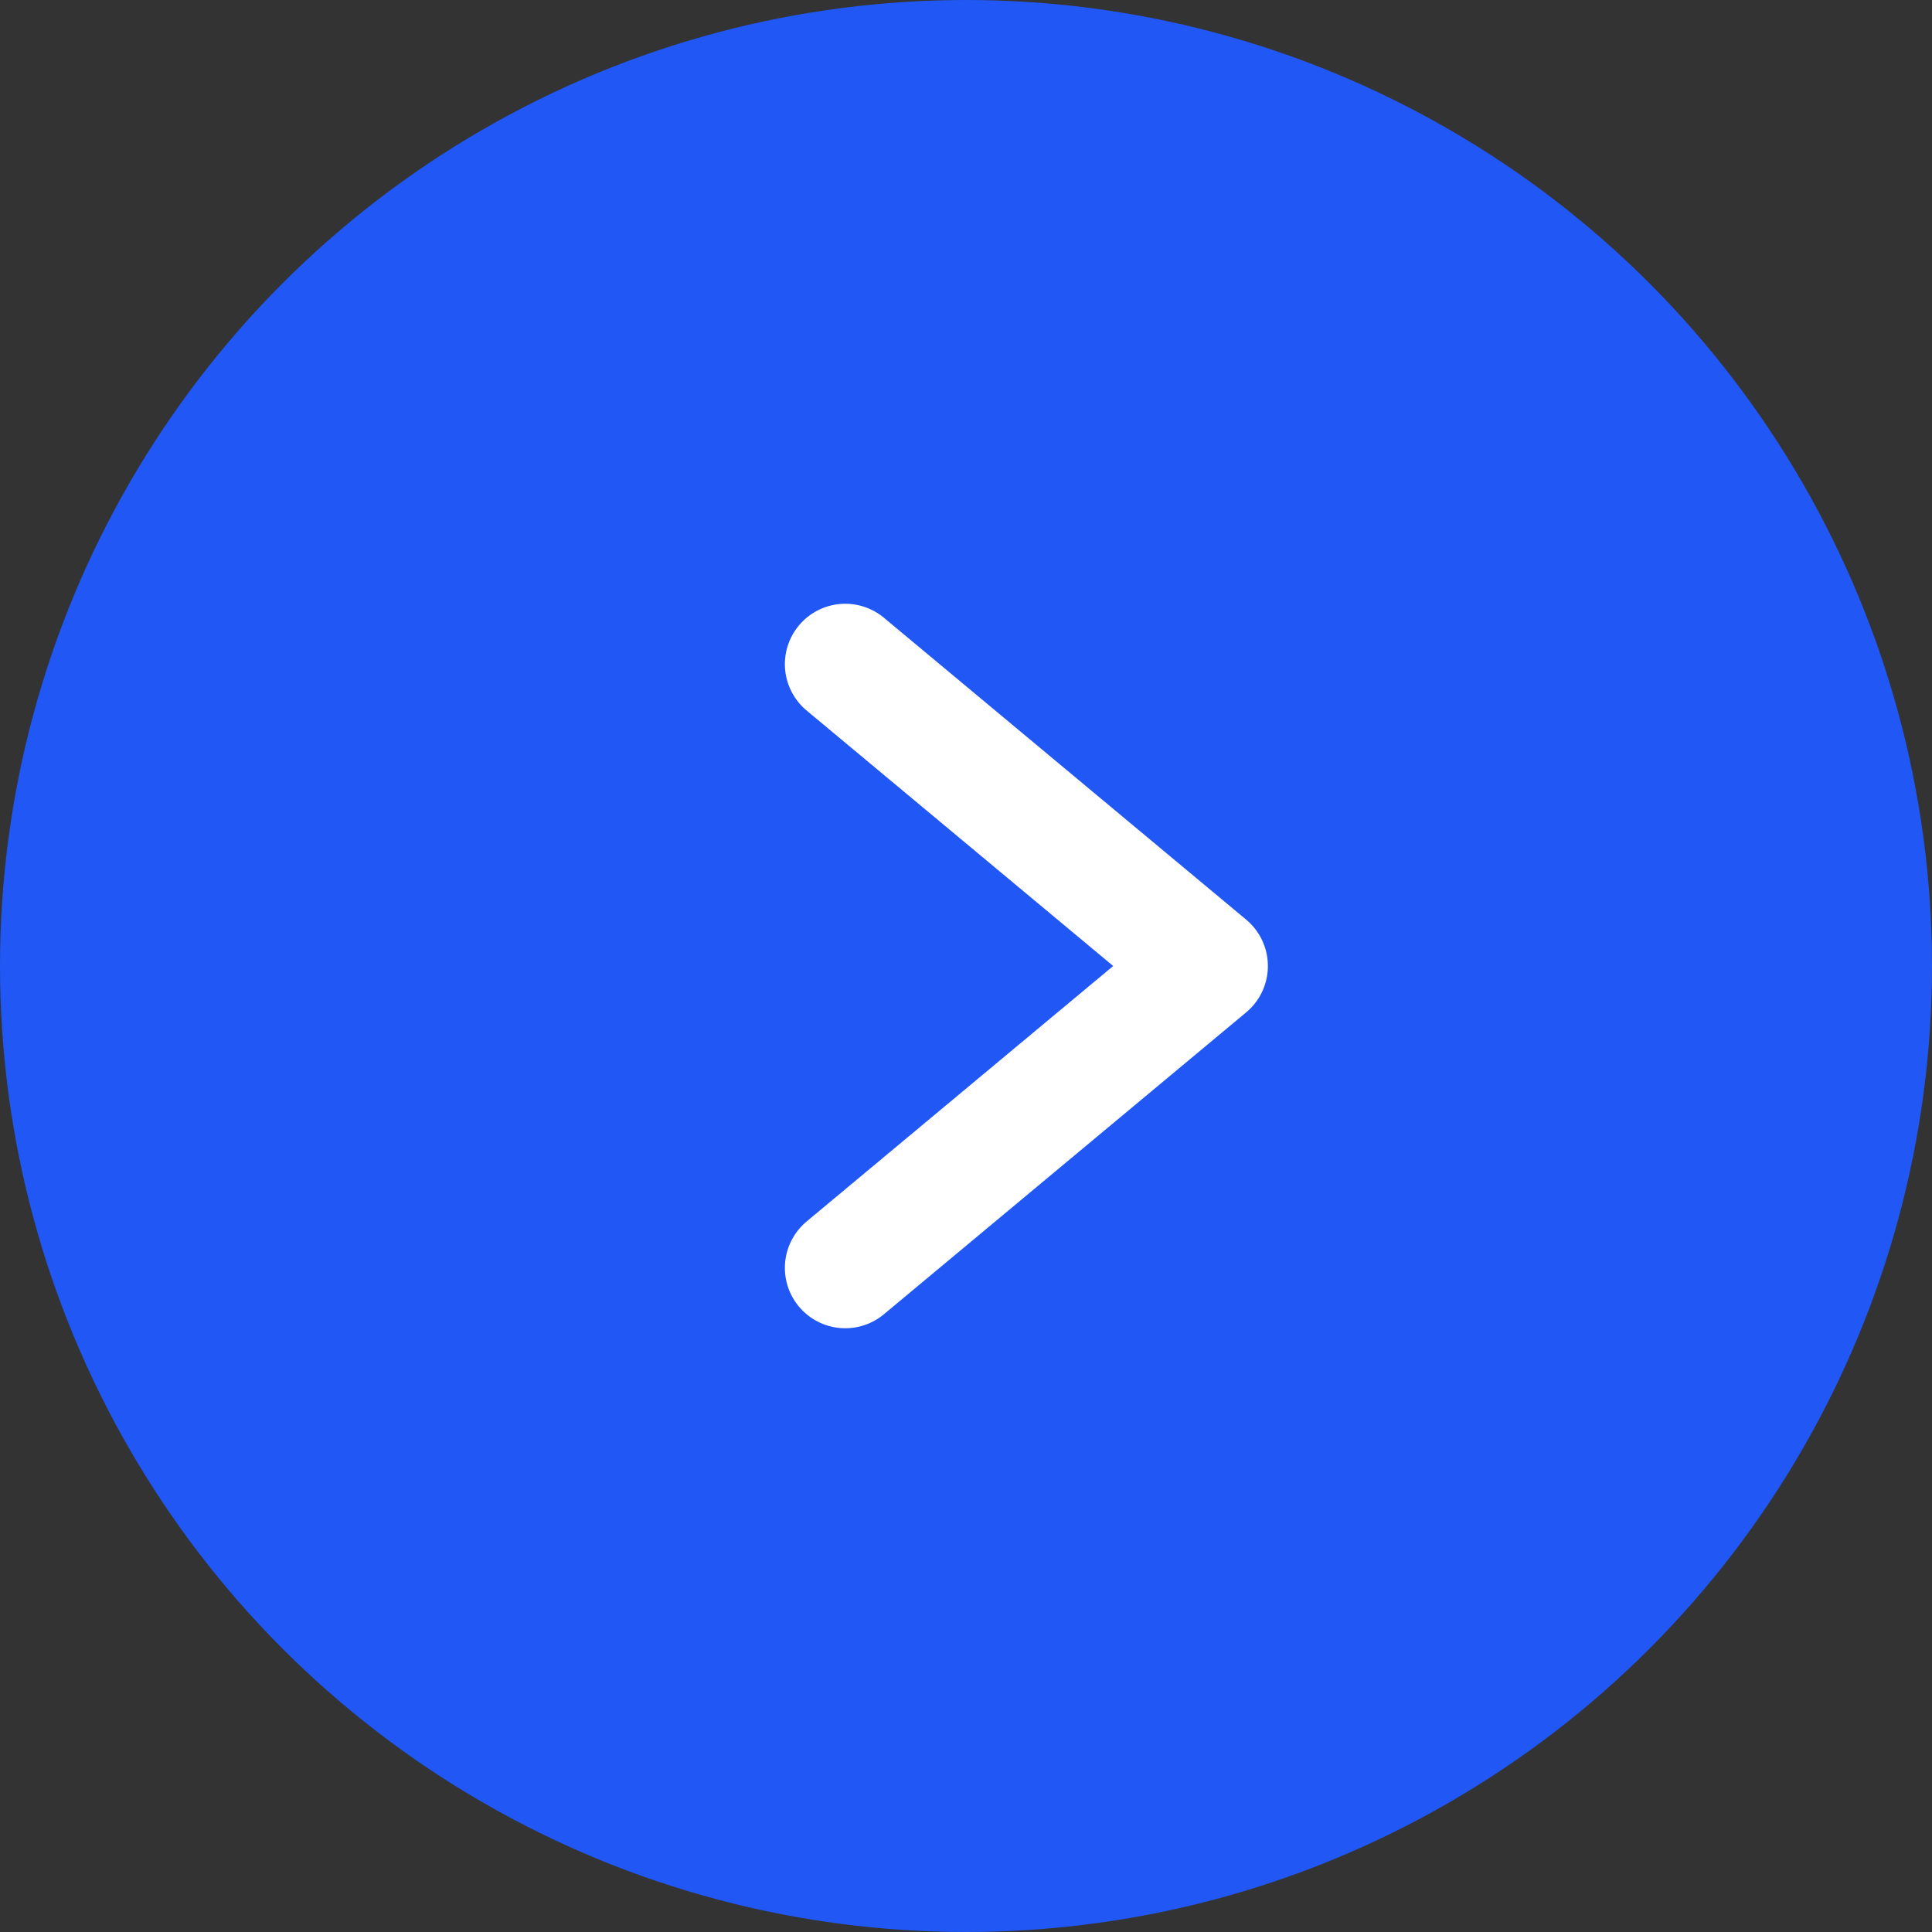
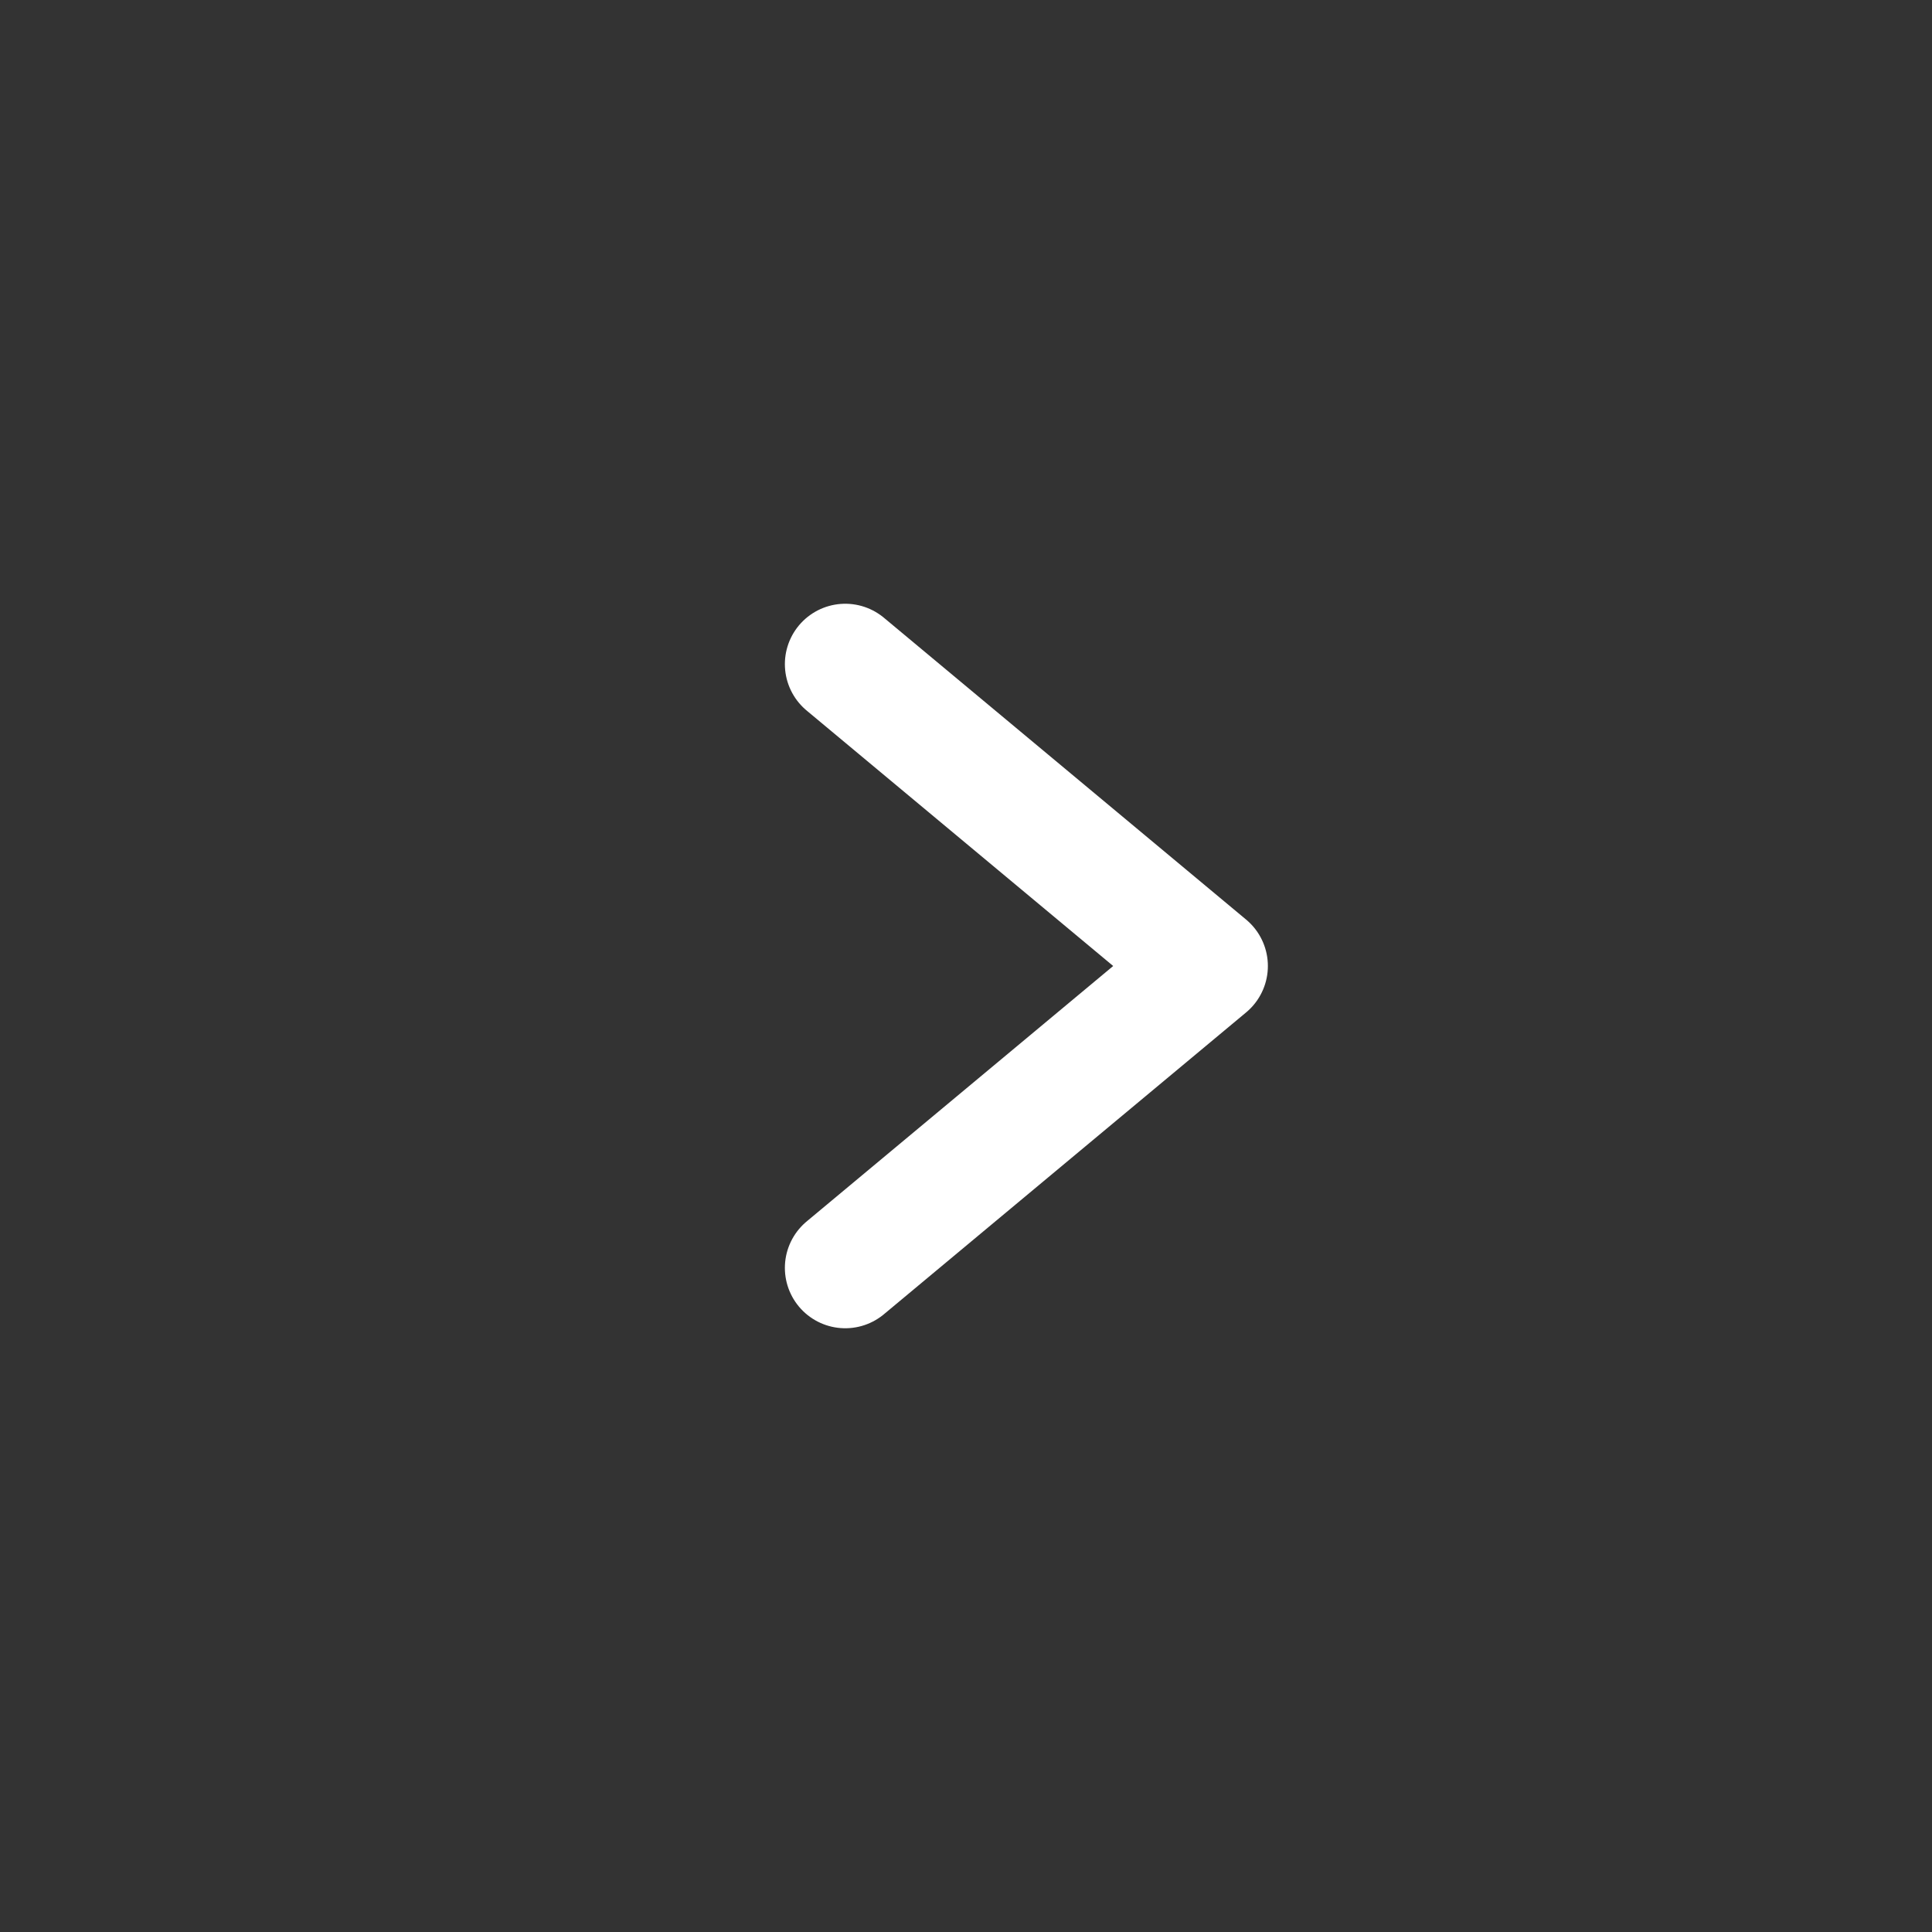
<svg xmlns="http://www.w3.org/2000/svg" width="16" height="16" viewBox="0 0 16 16" fill="none">
  <rect x="0" y="0" width="16" height="16" fill="#333333" stroke="none" />
-   <circle cx="8" cy="8" r="8" fill="#2057F5" />
  <path d="M7 5.5L10 8L7 10.5" stroke="white" stroke-linecap="round" stroke-linejoin="round" />
</svg>